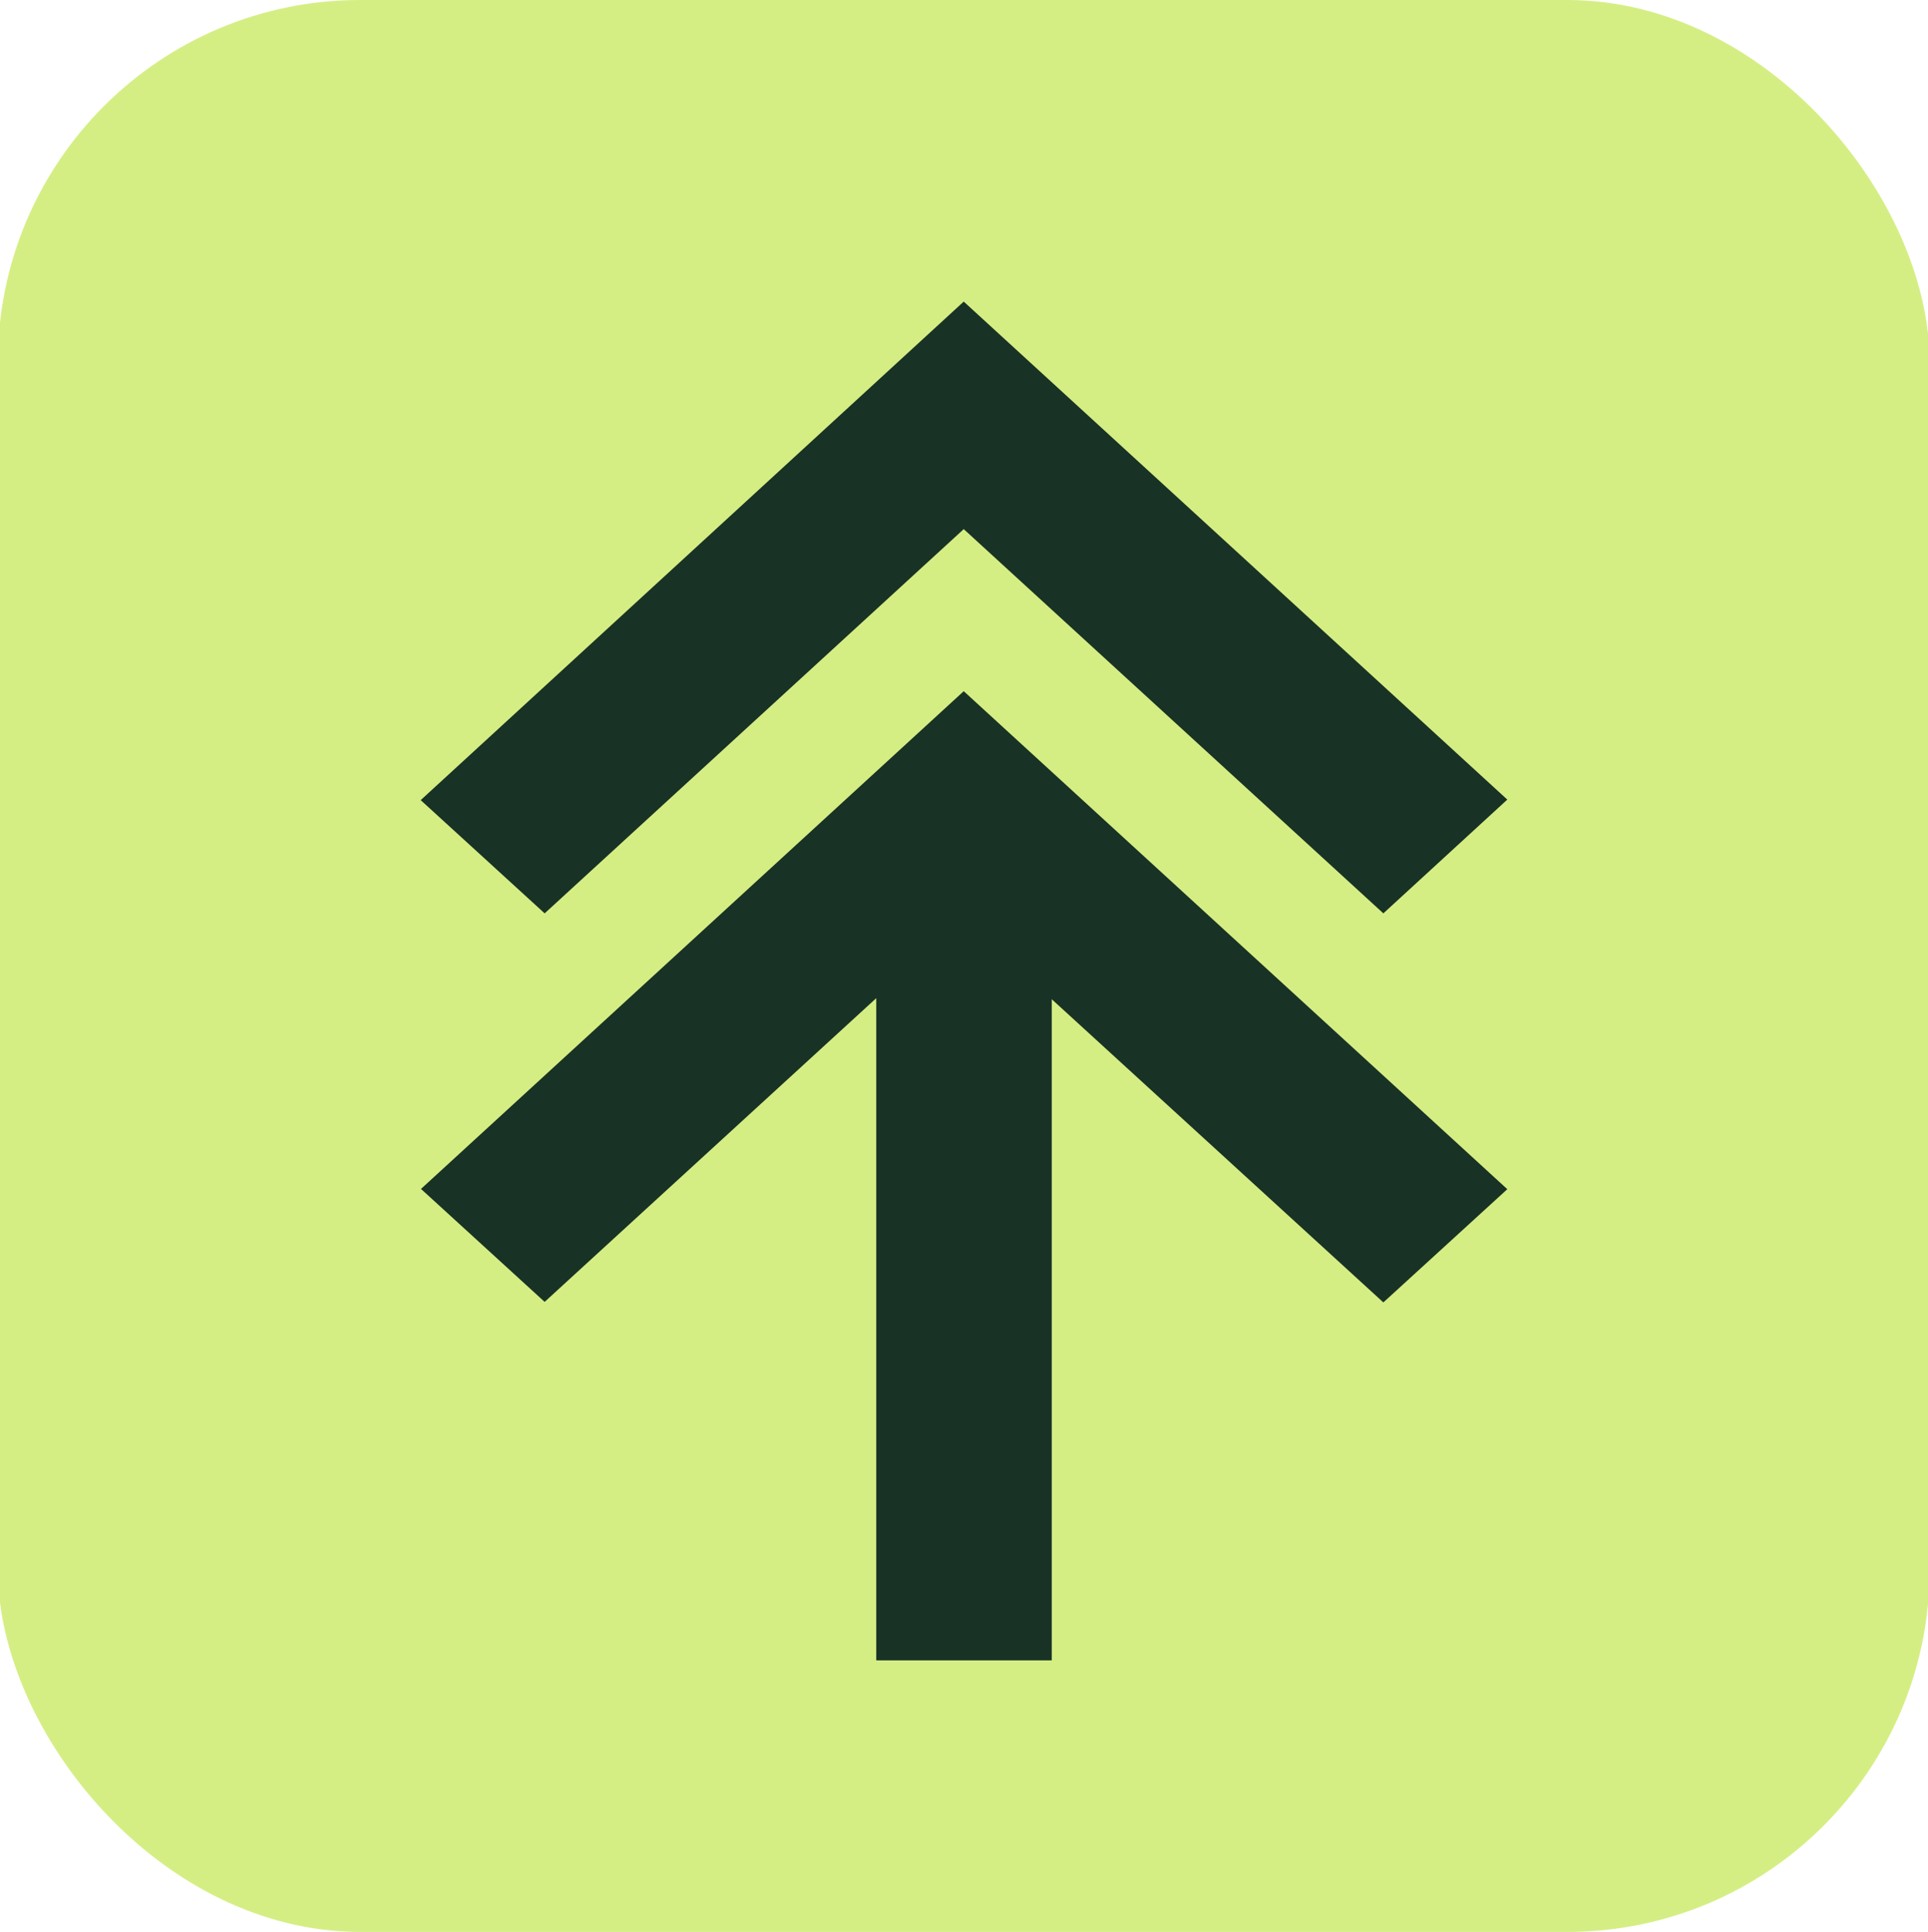
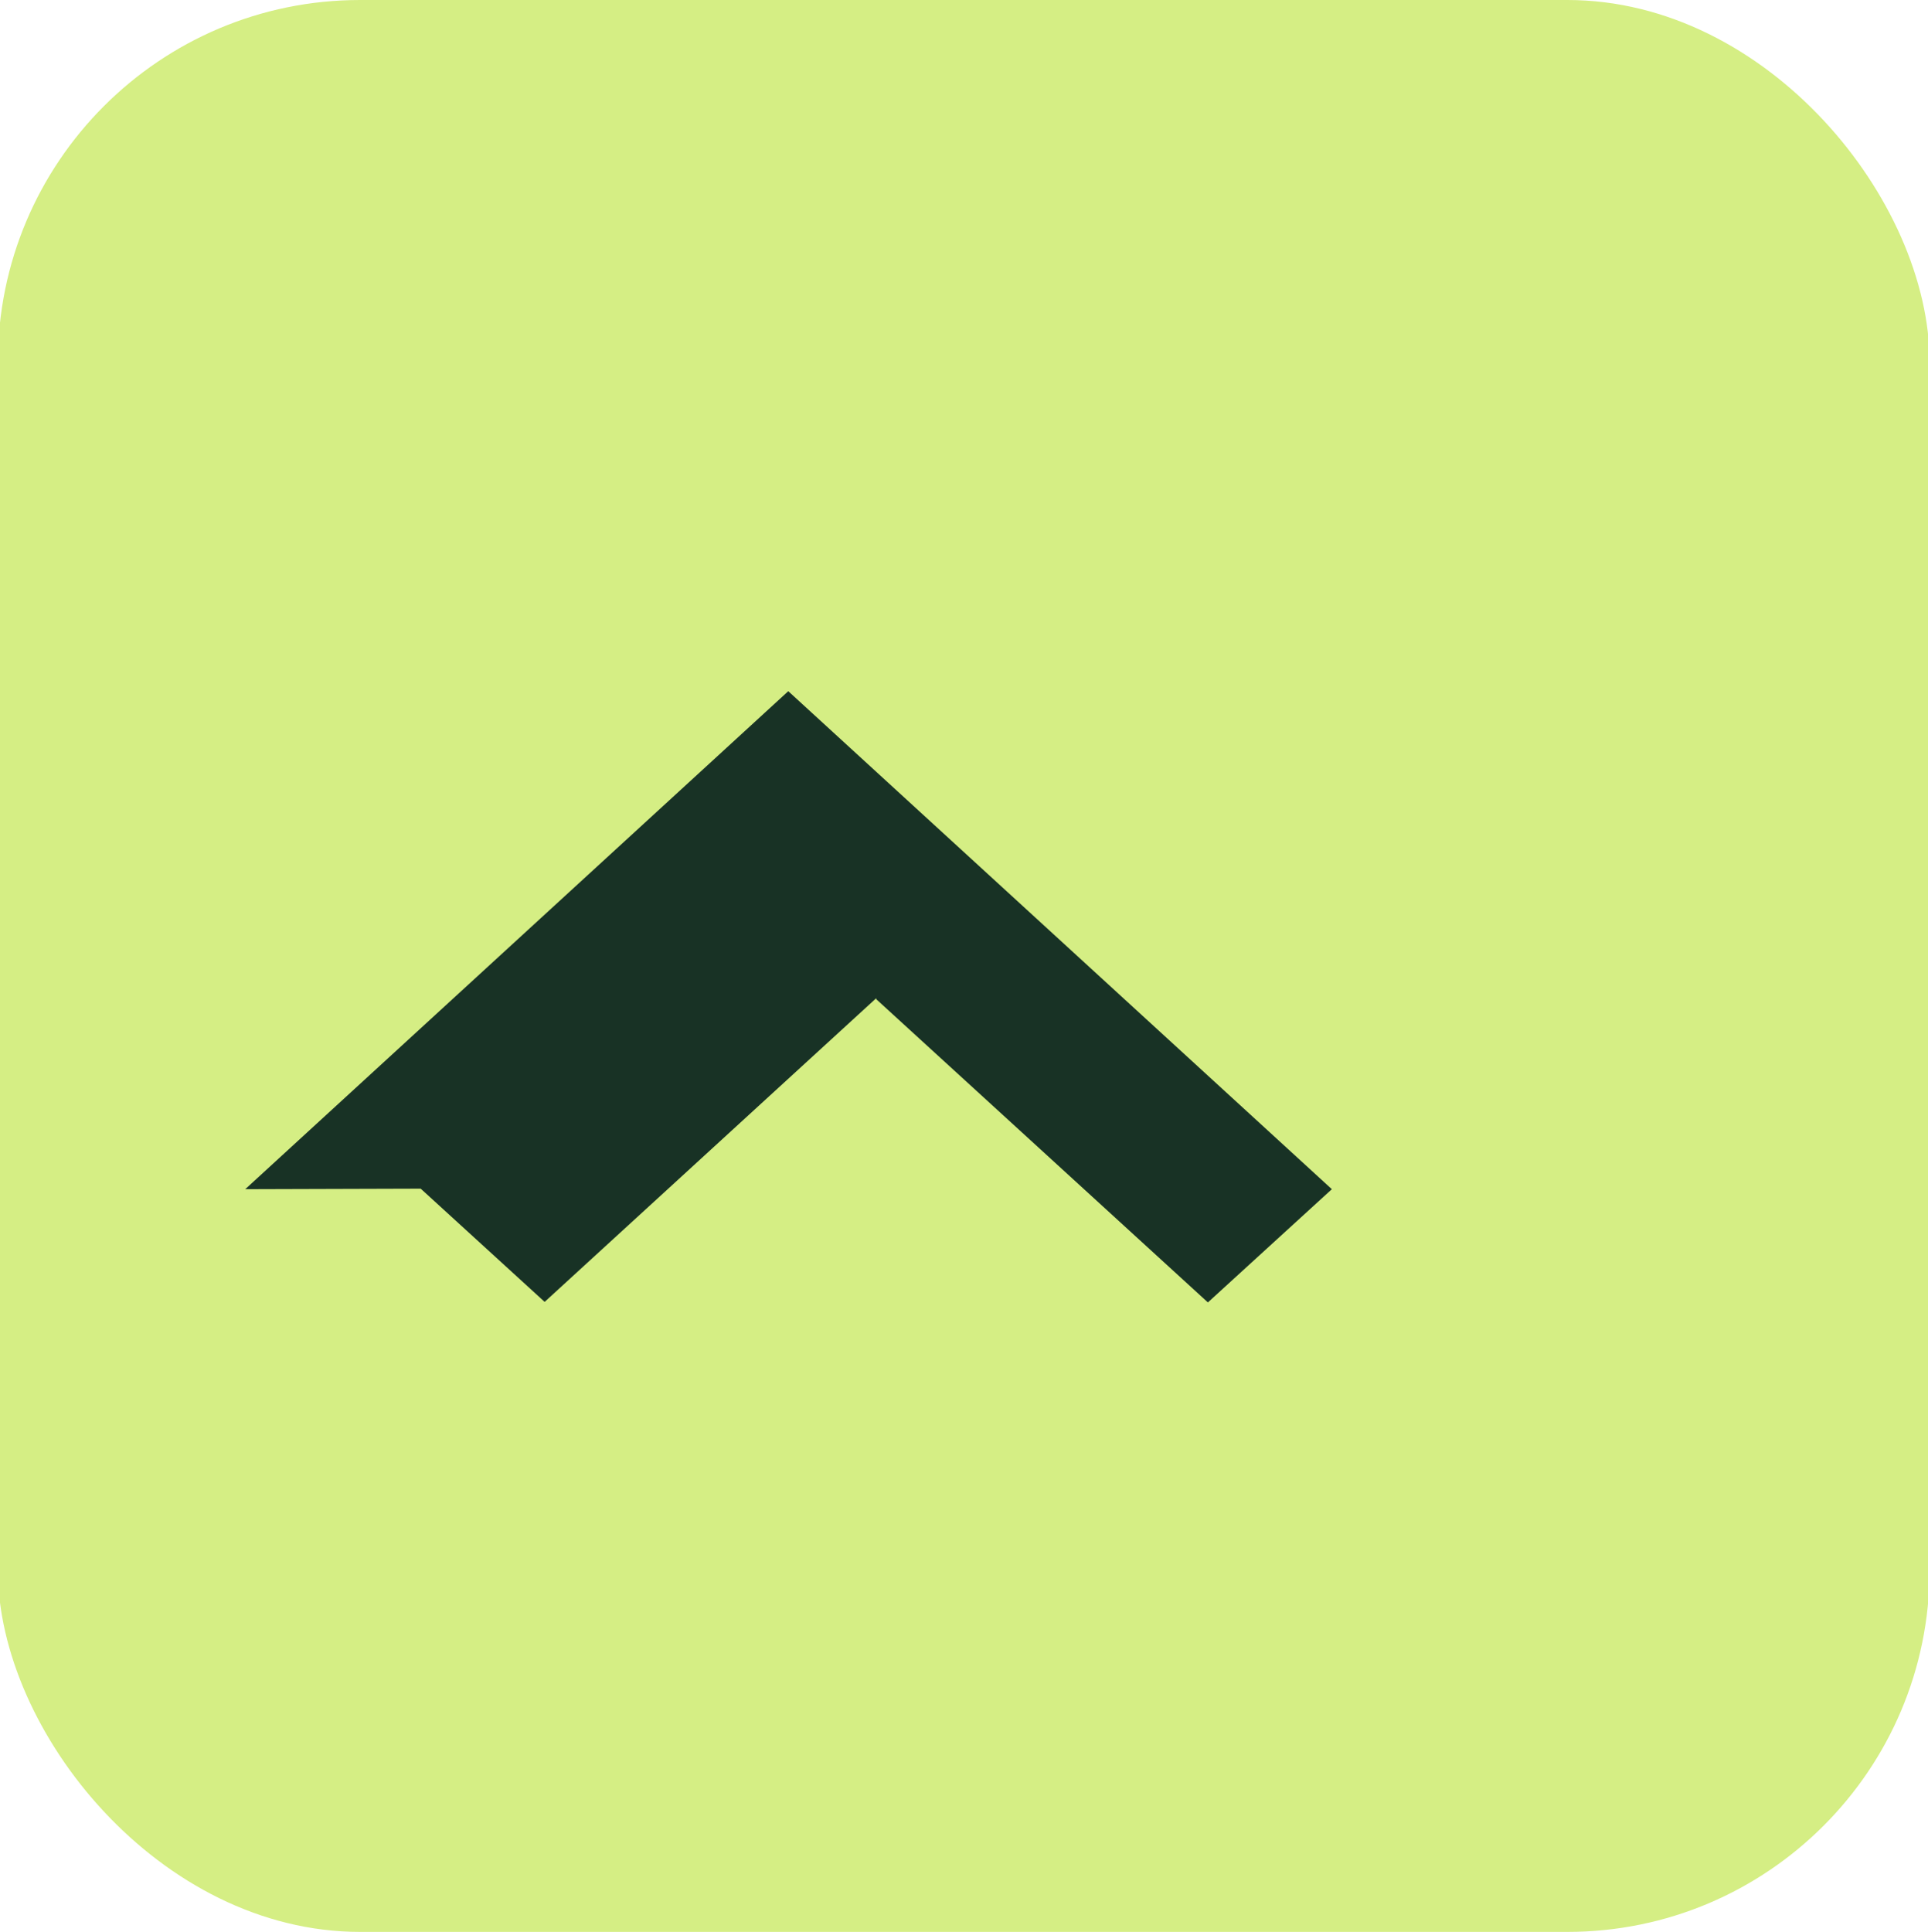
<svg xmlns="http://www.w3.org/2000/svg" id="Calque_1" data-name="Calque 1" viewBox="0 0 35.93 36">
  <defs>
    <style>
      .cls-1 {
        fill: #183225;
      }

      .cls-1, .cls-2 {
        stroke-width: 0px;
      }

      .cls-2 {
        fill: #d5ee84;
      }
    </style>
  </defs>
  <g id="Isotype_only" data-name="Isotype only">
    <rect class="cls-2" x="-.04" y="0" width="36" height="36" rx="6.75" ry="6.75" />
-     <path class="cls-1" d="M17.96,9.86l7.82,7.16,2.31-2.12-10.13-9.28L7.84,14.91l2.31,2.11,7.81-7.16Z" />
-     <path class="cls-1" d="M7.84,22.15l2.31,2.11,6.18-5.66v12.34h3.27v-12.32l6.18,5.65,2.31-2.11-10.13-9.28-10.12,9.28Z" />
+     <path class="cls-1" d="M7.84,22.15l2.31,2.11,6.18-5.66v12.34v-12.32l6.18,5.65,2.31-2.11-10.13-9.28-10.12,9.28Z" />
  </g>
</svg>